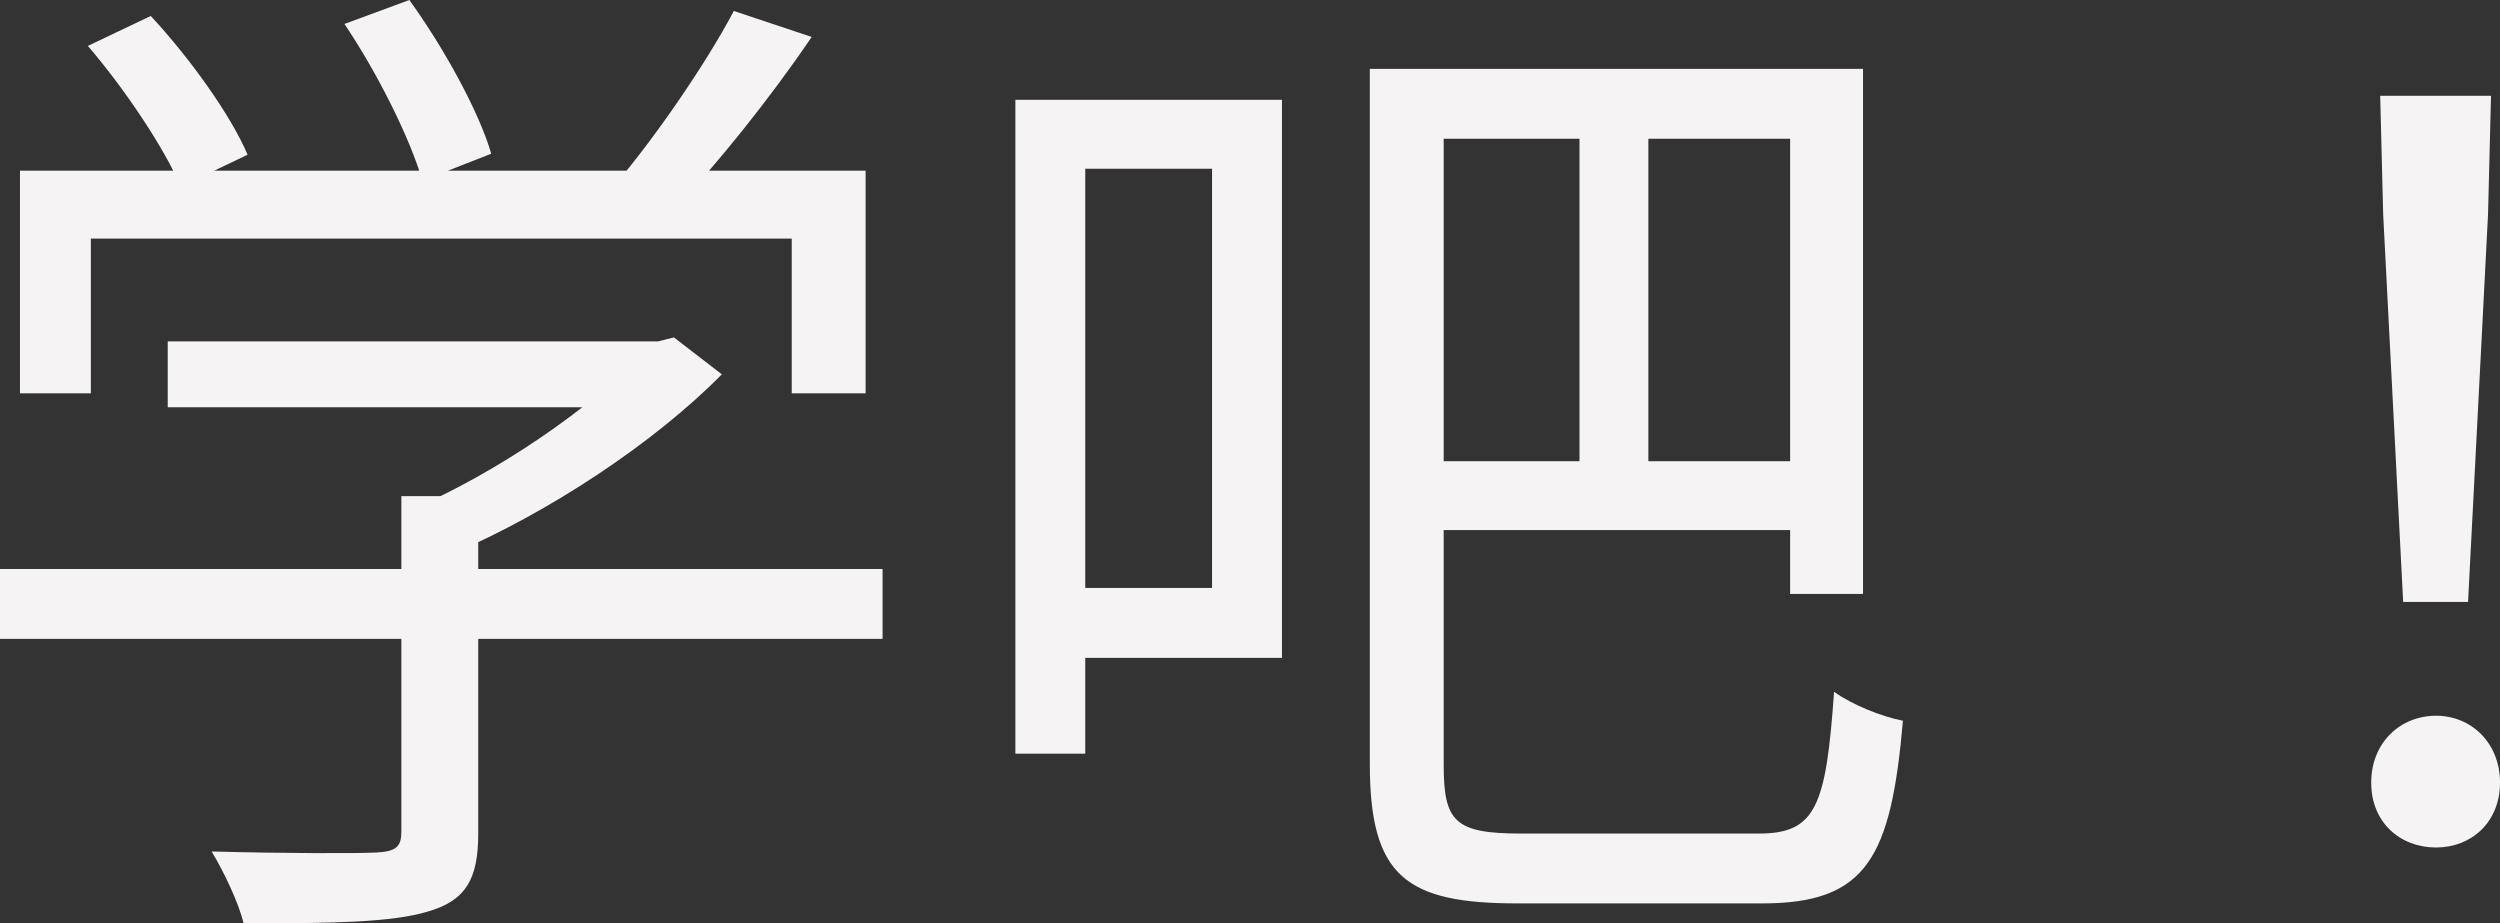
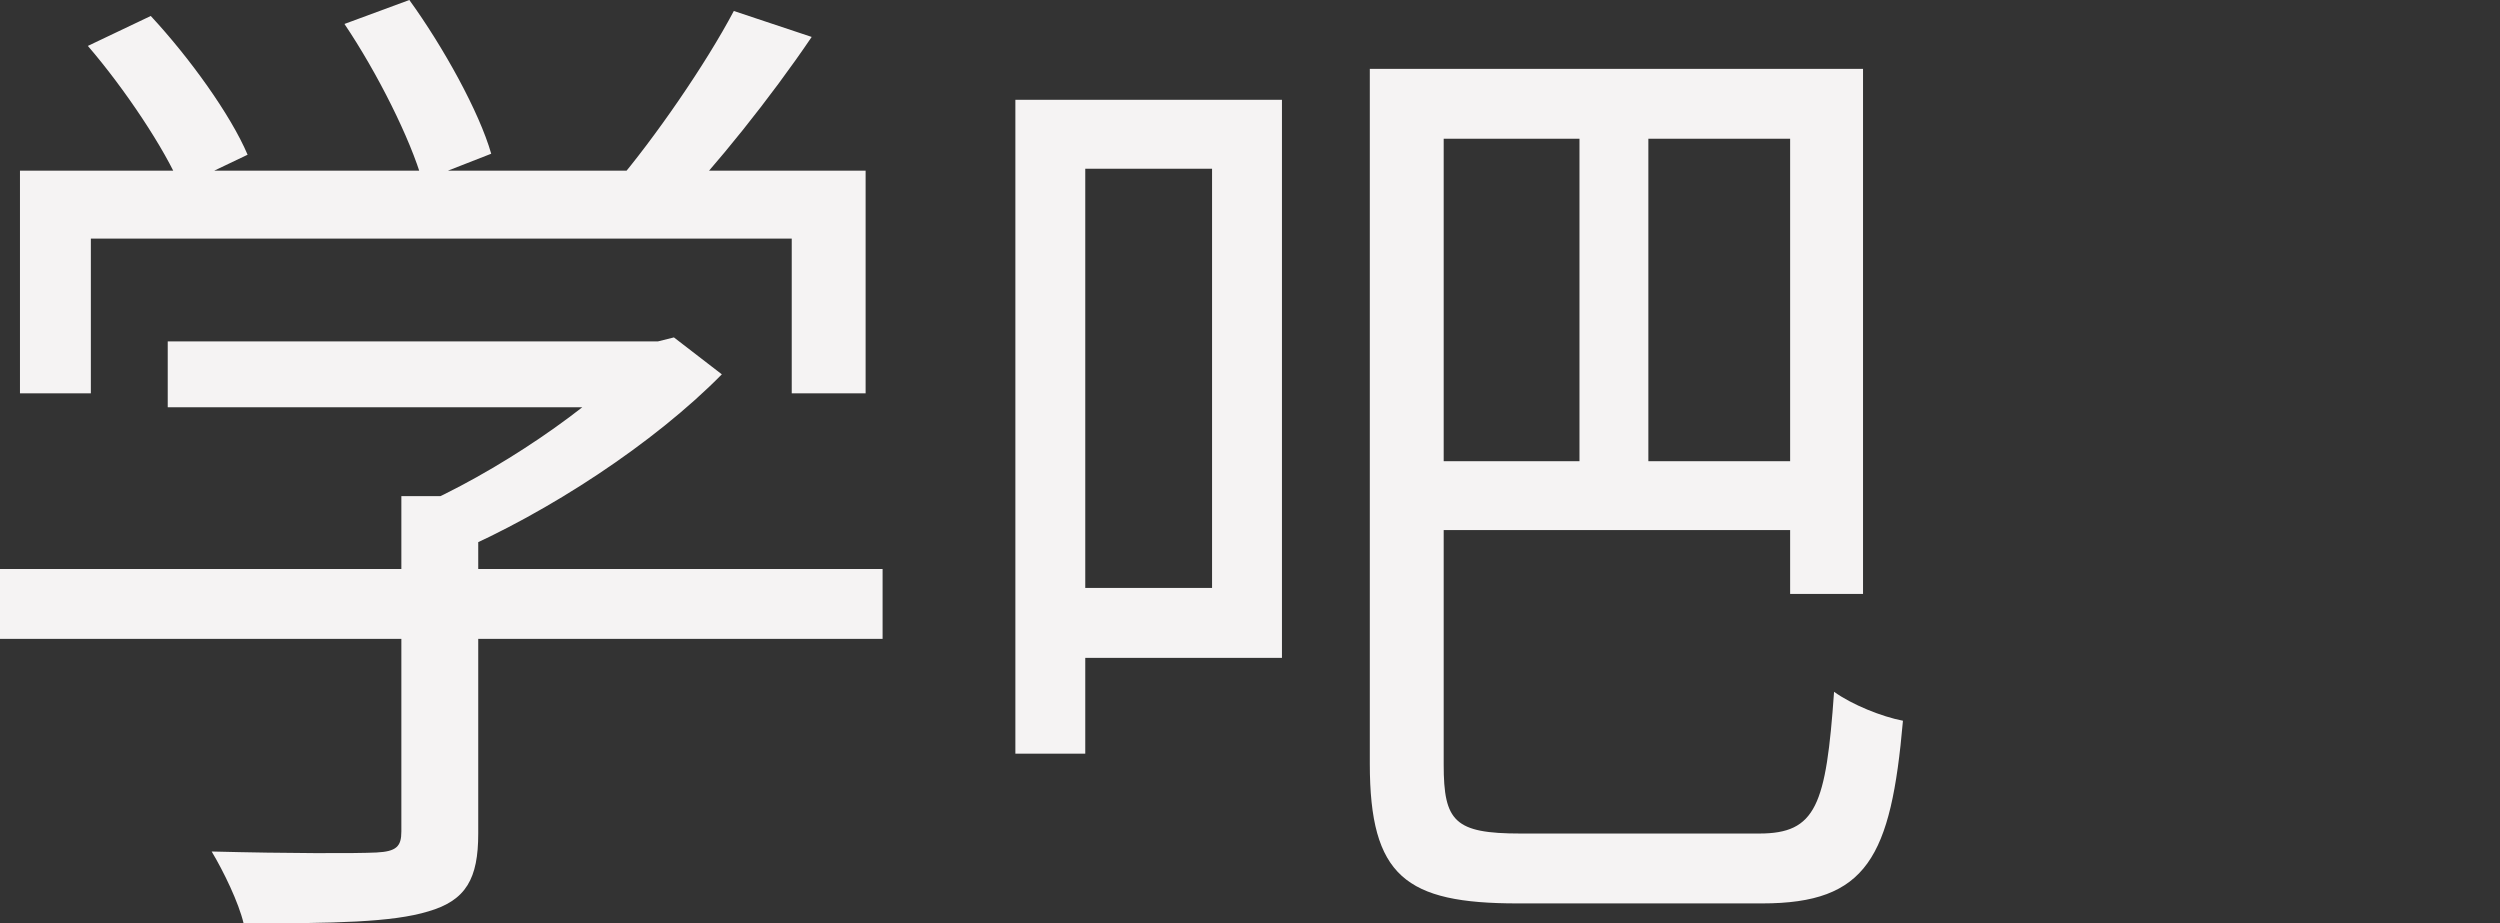
<svg xmlns="http://www.w3.org/2000/svg" width="1814" height="670" viewBox="0 0 1814 670" fill="none">
  <rect x="0" y="0" width="1814" height="670" fill="#333333" stroke="none" />
  <path d="M121.706 247.719H480.304V295.524H121.706V247.719ZM0 412.865H640.406V463.568H0V412.865ZM291.225 359.989H347.007V604.811C347.007 637.405 338.314 653.341 310.785 661.308C284.705 669.276 242.688 670 176.764 670C173.141 654.789 162.275 632.335 153.581 617.849C209.363 619.297 258.625 619.297 273.114 618.573C287.603 617.849 291.225 614.227 291.225 603.362V359.989ZM463.642 247.719H477.407L488.998 244.822L523.771 271.622C474.509 321.6 398.443 371.578 329.621 401.276C323.101 391.859 308.612 377.373 299.194 369.405C360.047 343.33 429.593 295.524 463.642 258.584V247.719ZM14.489 123.859H628.09V285.384H574.482V173.114H65.924V285.384H14.489V123.859ZM532.464 7.968L588.97 26.8C558.544 71.708 519.424 120.238 488.998 152.108L446.256 134C475.233 99.957 512.18 46.357 532.464 7.968ZM63.751 33.319L109.391 11.589C137.644 42.011 167.346 83.297 179.661 112.27L131.124 135.449C119.533 107.924 90.555 64.465 63.751 33.319ZM249.932 17.384L297.021 0C321.652 34.043 347.732 81.124 356.425 111.546L306.438 131.103C297.745 100.681 273.839 52.876 249.932 17.384Z" fill="#F5F3F3" />
  <path d="M768.632 72.432H930.182V477.33H768.632V426.627H879.471V122.411H768.632V72.432ZM736.756 72.432H787.467V546.865H736.756V72.432ZM993.933 49.978H1047.54V554.832C1047.54 596.119 1055.51 604.811 1103.32 604.811C1126.51 604.811 1247.49 604.811 1276.46 604.811C1317.76 604.811 1325 584.53 1330.8 501.957C1343.84 511.373 1365.57 520.065 1380.78 522.962C1372.09 622.195 1354.7 655.514 1278.64 655.514C1259.08 655.514 1119.99 655.514 1101.15 655.514C1020.01 655.514 993.933 635.957 993.933 554.108V49.978ZM1020.01 49.978H1351.81V430.973H1298.92V100.681H1020.01V49.978ZM1018.56 334.638H1318.48V384.616H1018.56V334.638ZM1146.07 68.087H1196.05V350.573H1146.07V68.087Z" fill="#F5F3F3" />
-   <path d="M1743.73 436.768L1729.24 155.73L1727.07 69.535H1807.48L1805.31 155.73L1790.82 436.768H1743.73ZM1767.64 614.951C1741.56 614.951 1720.55 596.843 1720.55 567.87C1720.55 538.897 1741.56 519.341 1767.64 519.341C1792.99 519.341 1814 538.897 1814 567.87C1814 596.843 1792.99 614.951 1767.64 614.951Z" fill="#F5F3F3" />
</svg>